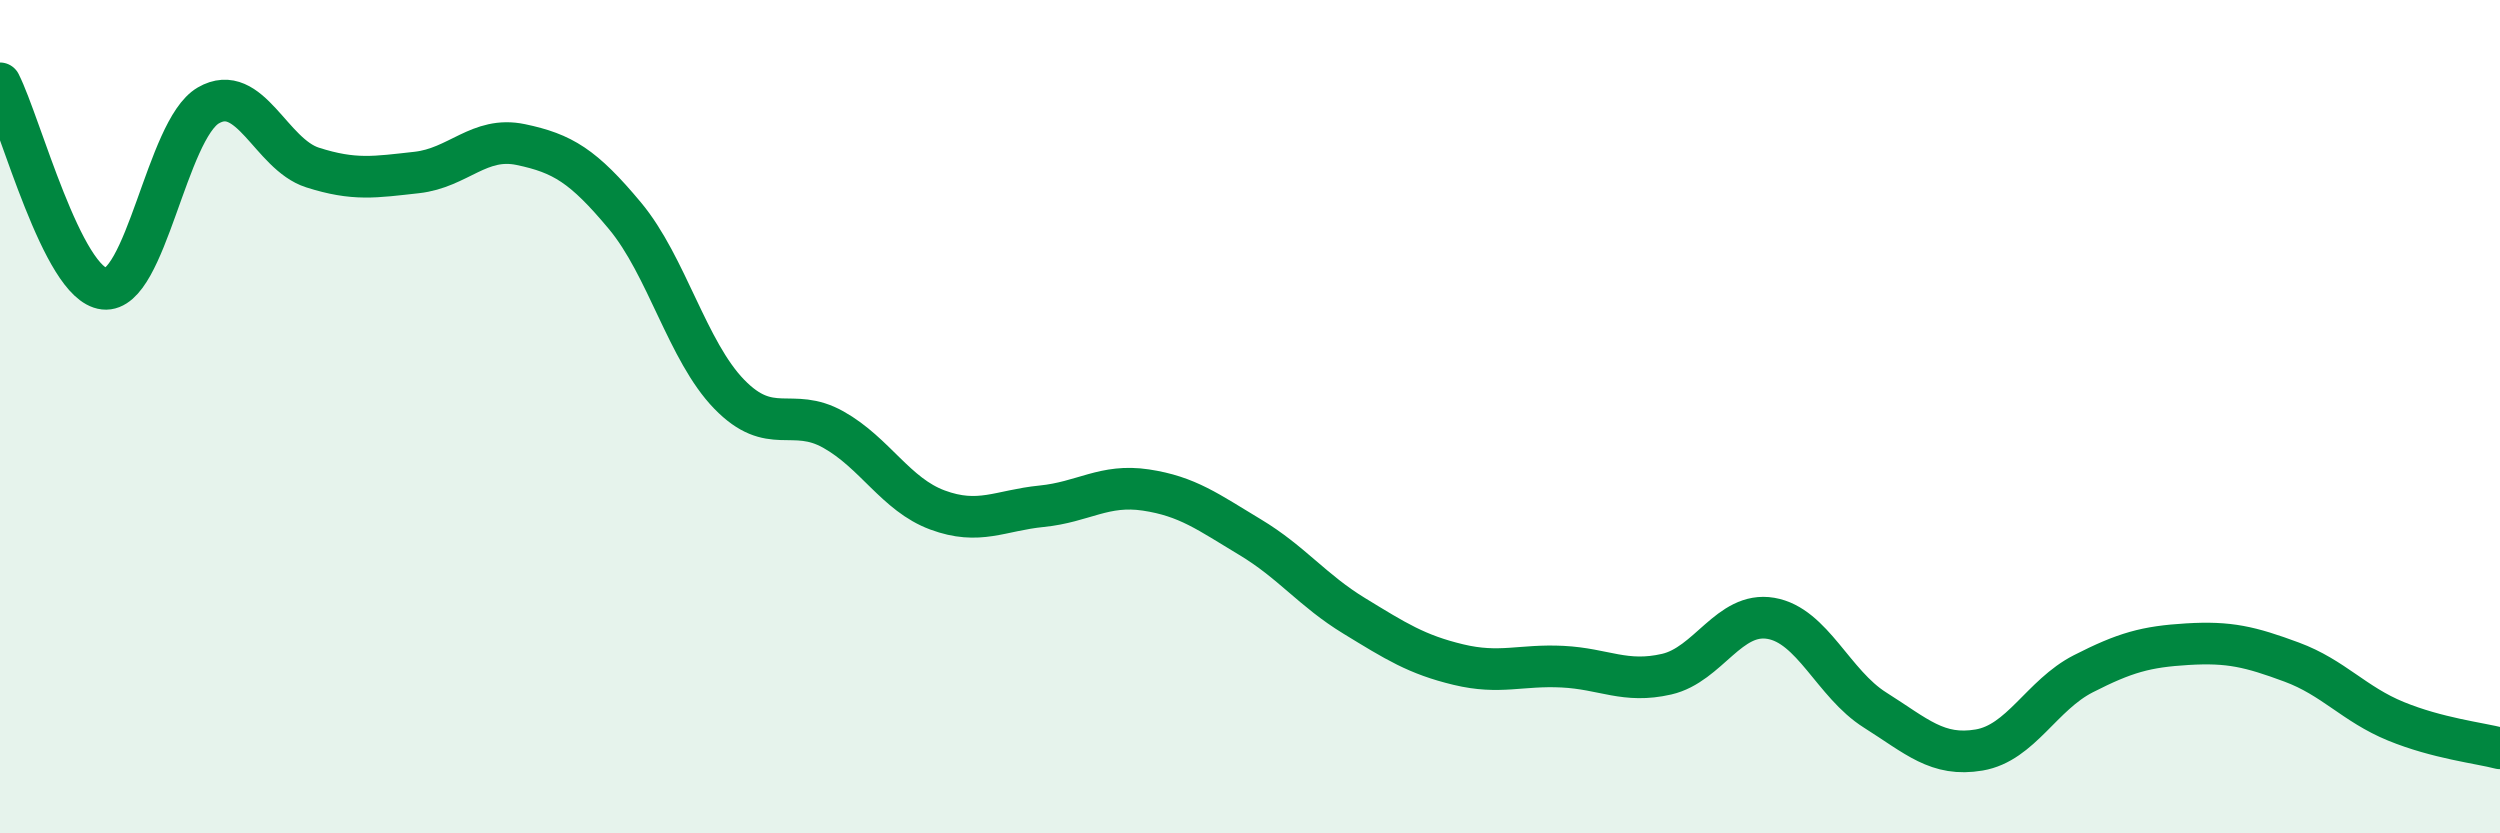
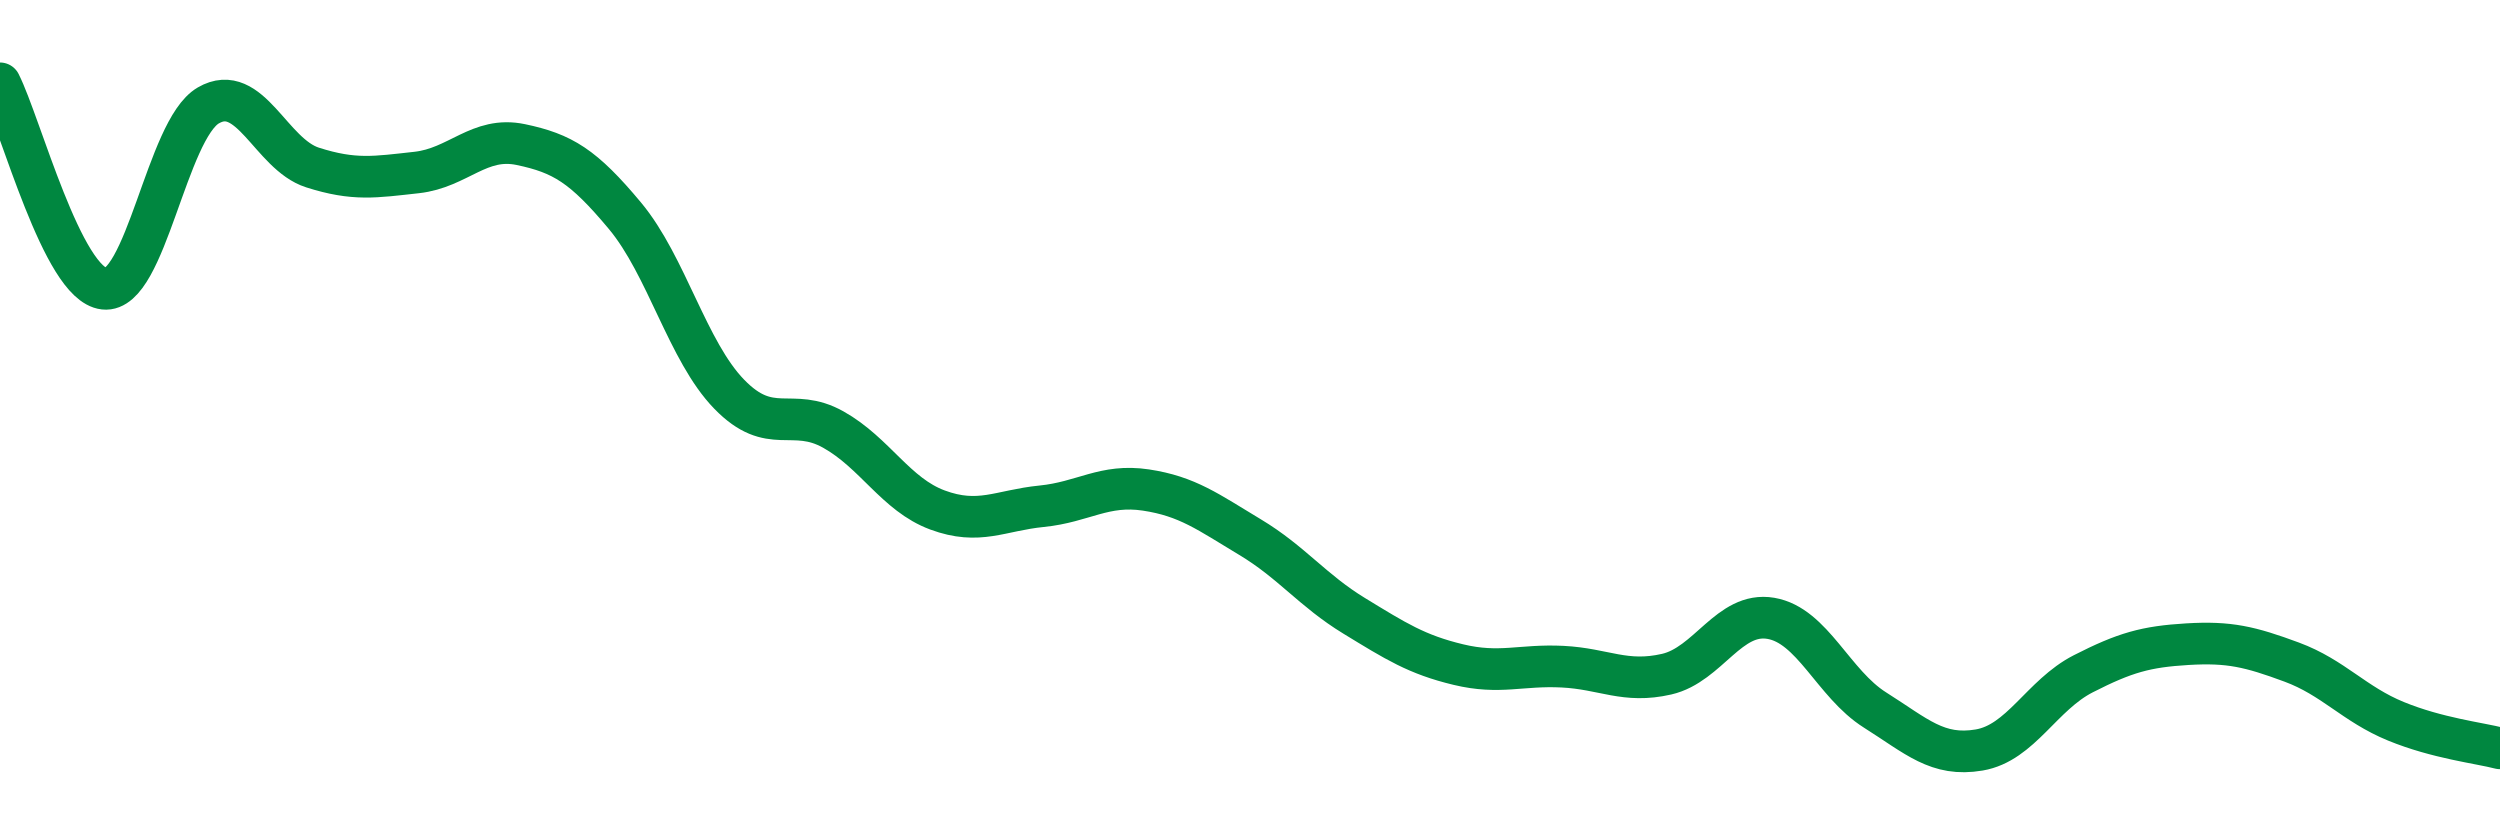
<svg xmlns="http://www.w3.org/2000/svg" width="60" height="20" viewBox="0 0 60 20">
-   <path d="M 0,2 C 0.5,2.99 1.5,6.82 2.5,6.93 C 3.5,7.04 4,3.11 5,2.53 C 6,1.95 6.5,3.7 7.5,4.02 C 8.5,4.34 9,4.25 10,4.14 C 11,4.03 11.5,3.26 12.5,3.47 C 13.5,3.68 14,3.98 15,5.18 C 16,6.38 16.5,8.43 17.5,9.46 C 18.5,10.49 19,9.75 20,10.31 C 21,10.87 21.5,11.87 22.5,12.24 C 23.5,12.61 24,12.25 25,12.15 C 26,12.05 26.5,11.61 27.5,11.76 C 28.5,11.91 29,12.29 30,12.89 C 31,13.49 31.5,14.17 32.5,14.78 C 33.5,15.39 34,15.71 35,15.95 C 36,16.19 36.5,15.95 37.5,16 C 38.5,16.05 39,16.41 40,16.18 C 41,15.95 41.5,14.67 42.5,14.84 C 43.5,15.01 44,16.41 45,17.04 C 46,17.67 46.5,18.17 47.5,18 C 48.5,17.83 49,16.68 50,16.17 C 51,15.66 51.5,15.52 52.5,15.46 C 53.5,15.4 54,15.52 55,15.89 C 56,16.26 56.5,16.9 57.5,17.31 C 58.5,17.72 59.5,17.83 60,17.96L60 20L0 20Z" fill="#008740" opacity="0.1" stroke-linecap="round" stroke-linejoin="round" />
  <path d="M 0,2 C 0.5,2.99 1.5,6.82 2.5,6.93 C 3.5,7.04 4,3.11 5,2.53 C 6,1.95 6.5,3.7 7.5,4.02 C 8.5,4.34 9,4.25 10,4.14 C 11,4.03 11.5,3.26 12.5,3.47 C 13.5,3.68 14,3.98 15,5.18 C 16,6.38 16.5,8.43 17.5,9.46 C 18.5,10.49 19,9.75 20,10.31 C 21,10.87 21.5,11.87 22.5,12.24 C 23.5,12.61 24,12.25 25,12.15 C 26,12.05 26.5,11.61 27.5,11.76 C 28.5,11.91 29,12.29 30,12.89 C 31,13.49 31.5,14.17 32.5,14.78 C 33.5,15.39 34,15.71 35,15.95 C 36,16.19 36.5,15.95 37.5,16 C 38.5,16.05 39,16.41 40,16.18 C 41,15.95 41.5,14.67 42.5,14.84 C 43.5,15.01 44,16.41 45,17.04 C 46,17.67 46.5,18.17 47.5,18 C 48.5,17.83 49,16.68 50,16.17 C 51,15.66 51.5,15.52 52.5,15.46 C 53.5,15.4 54,15.52 55,15.89 C 56,16.26 56.5,16.9 57.5,17.31 C 58.5,17.72 59.5,17.83 60,17.96" stroke="#008740" stroke-width="1" fill="none" stroke-linecap="round" stroke-linejoin="round" />
</svg>